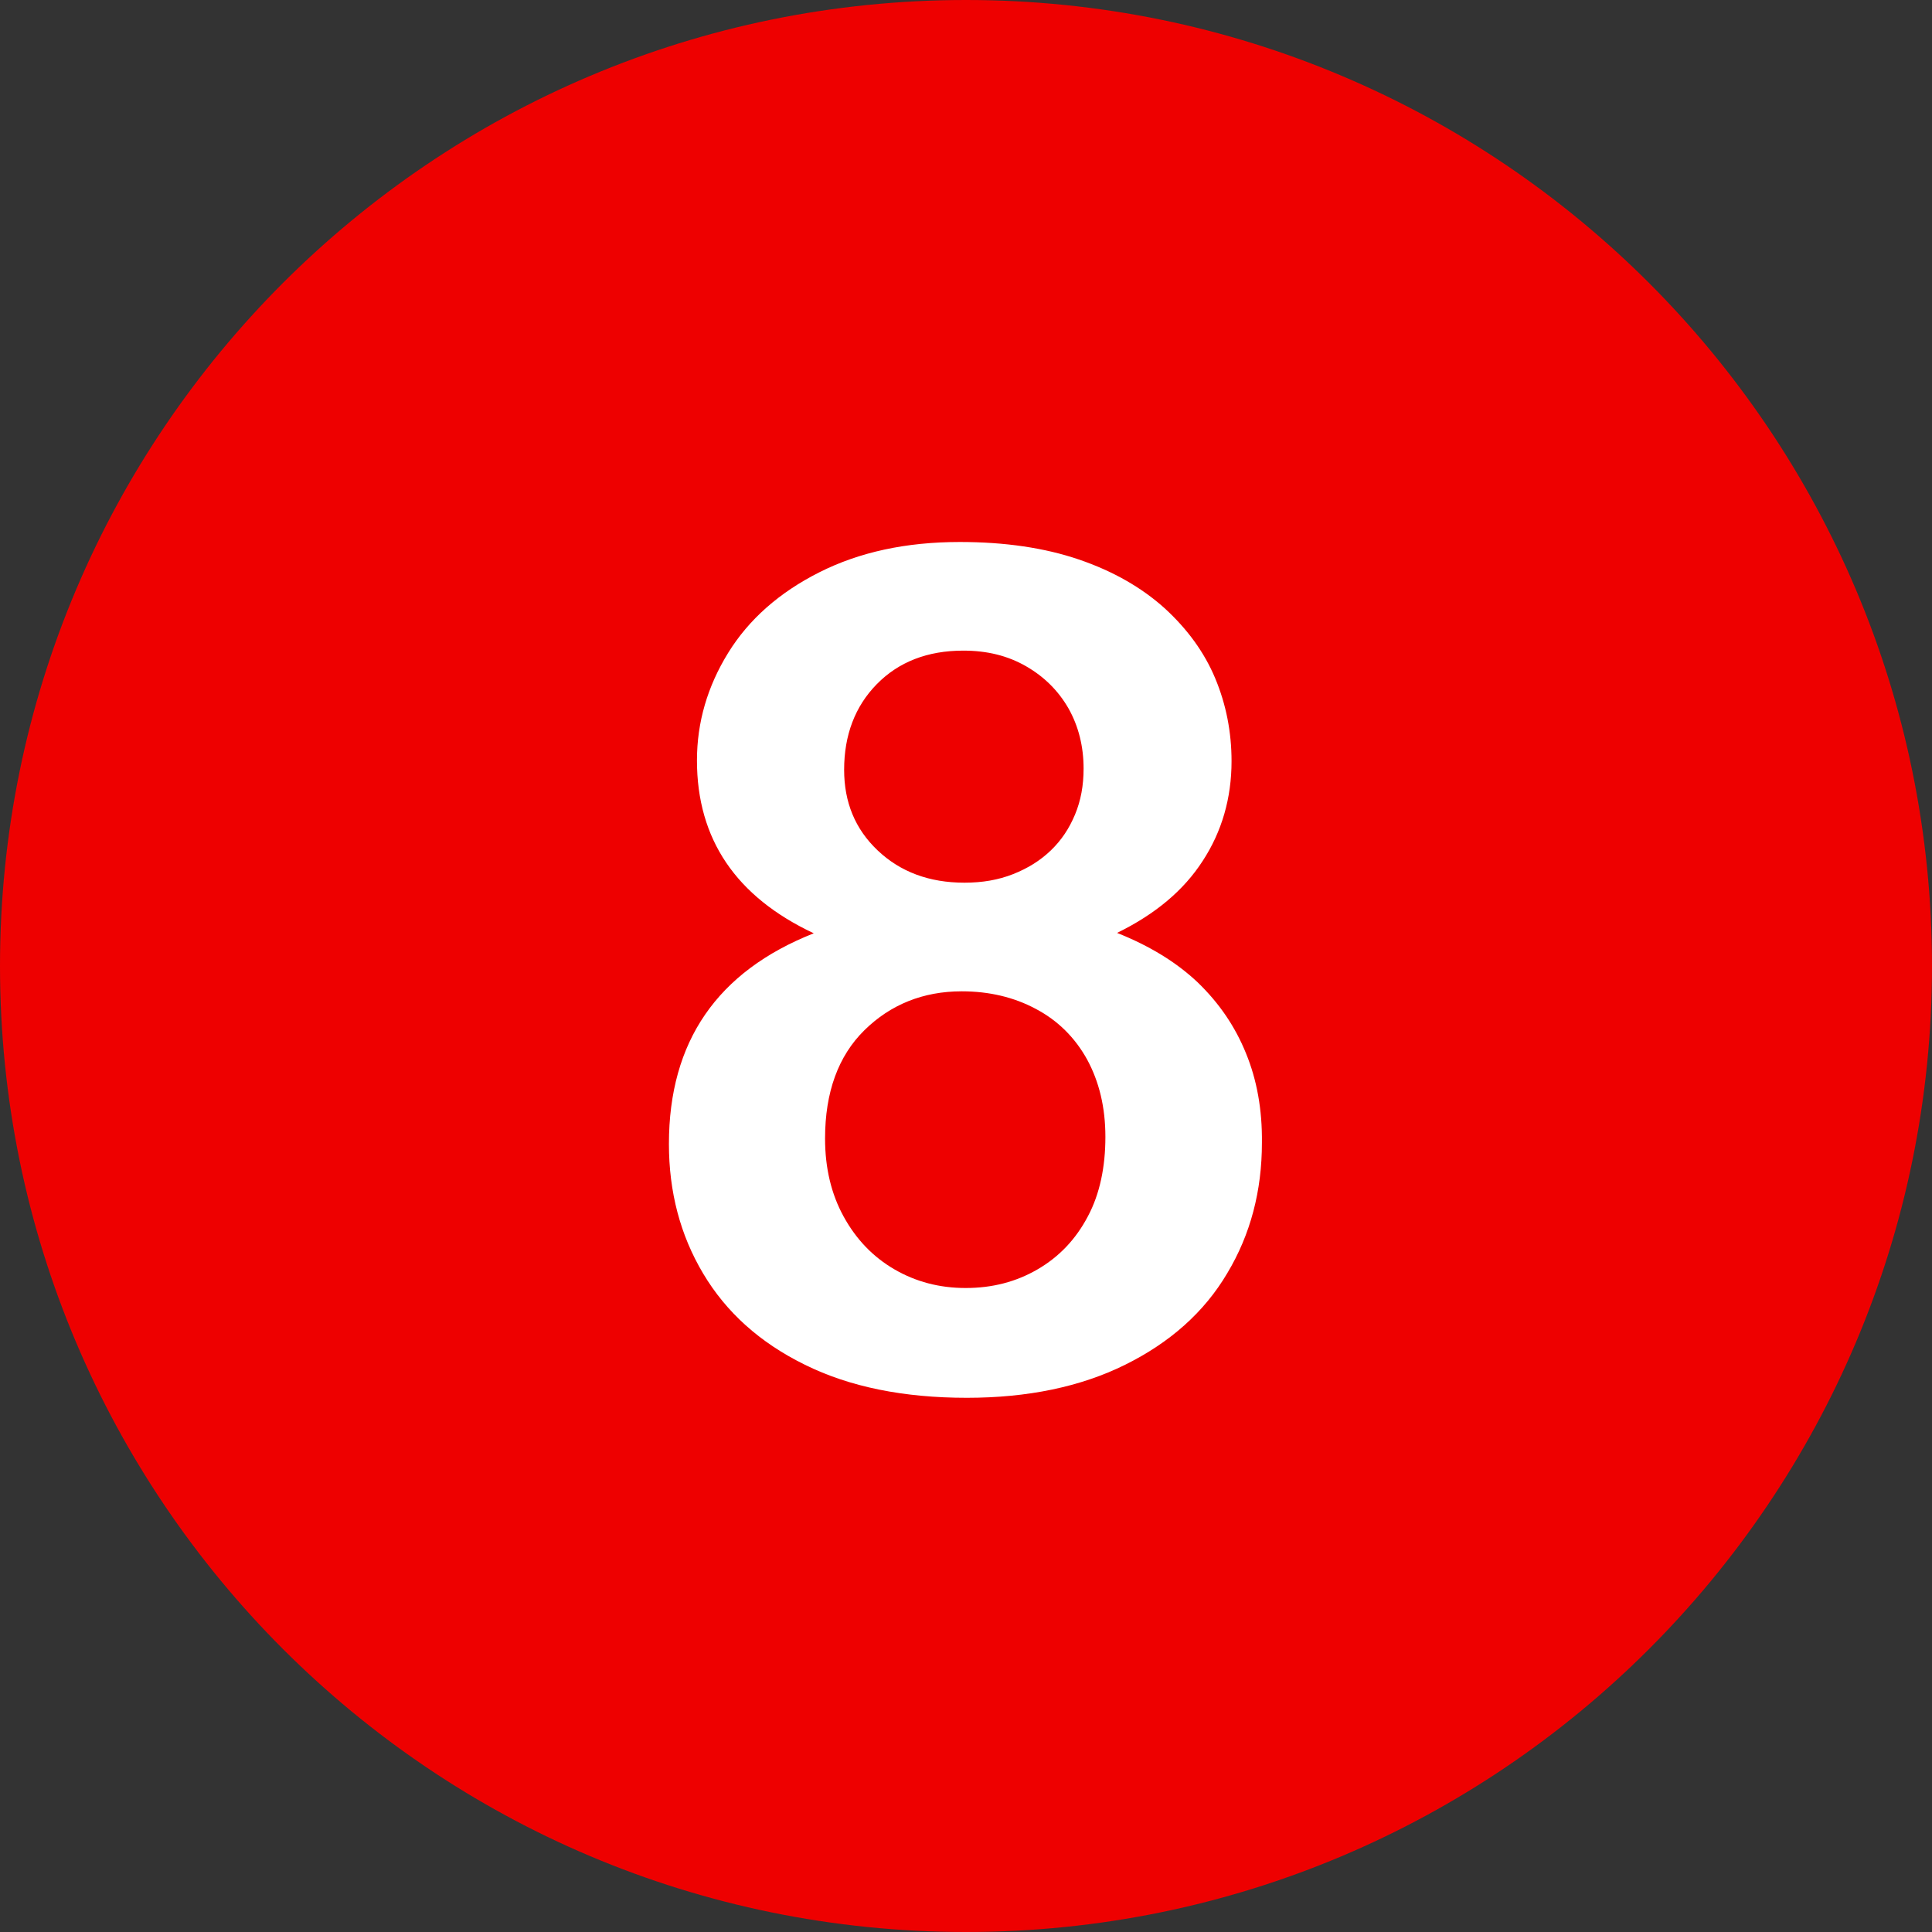
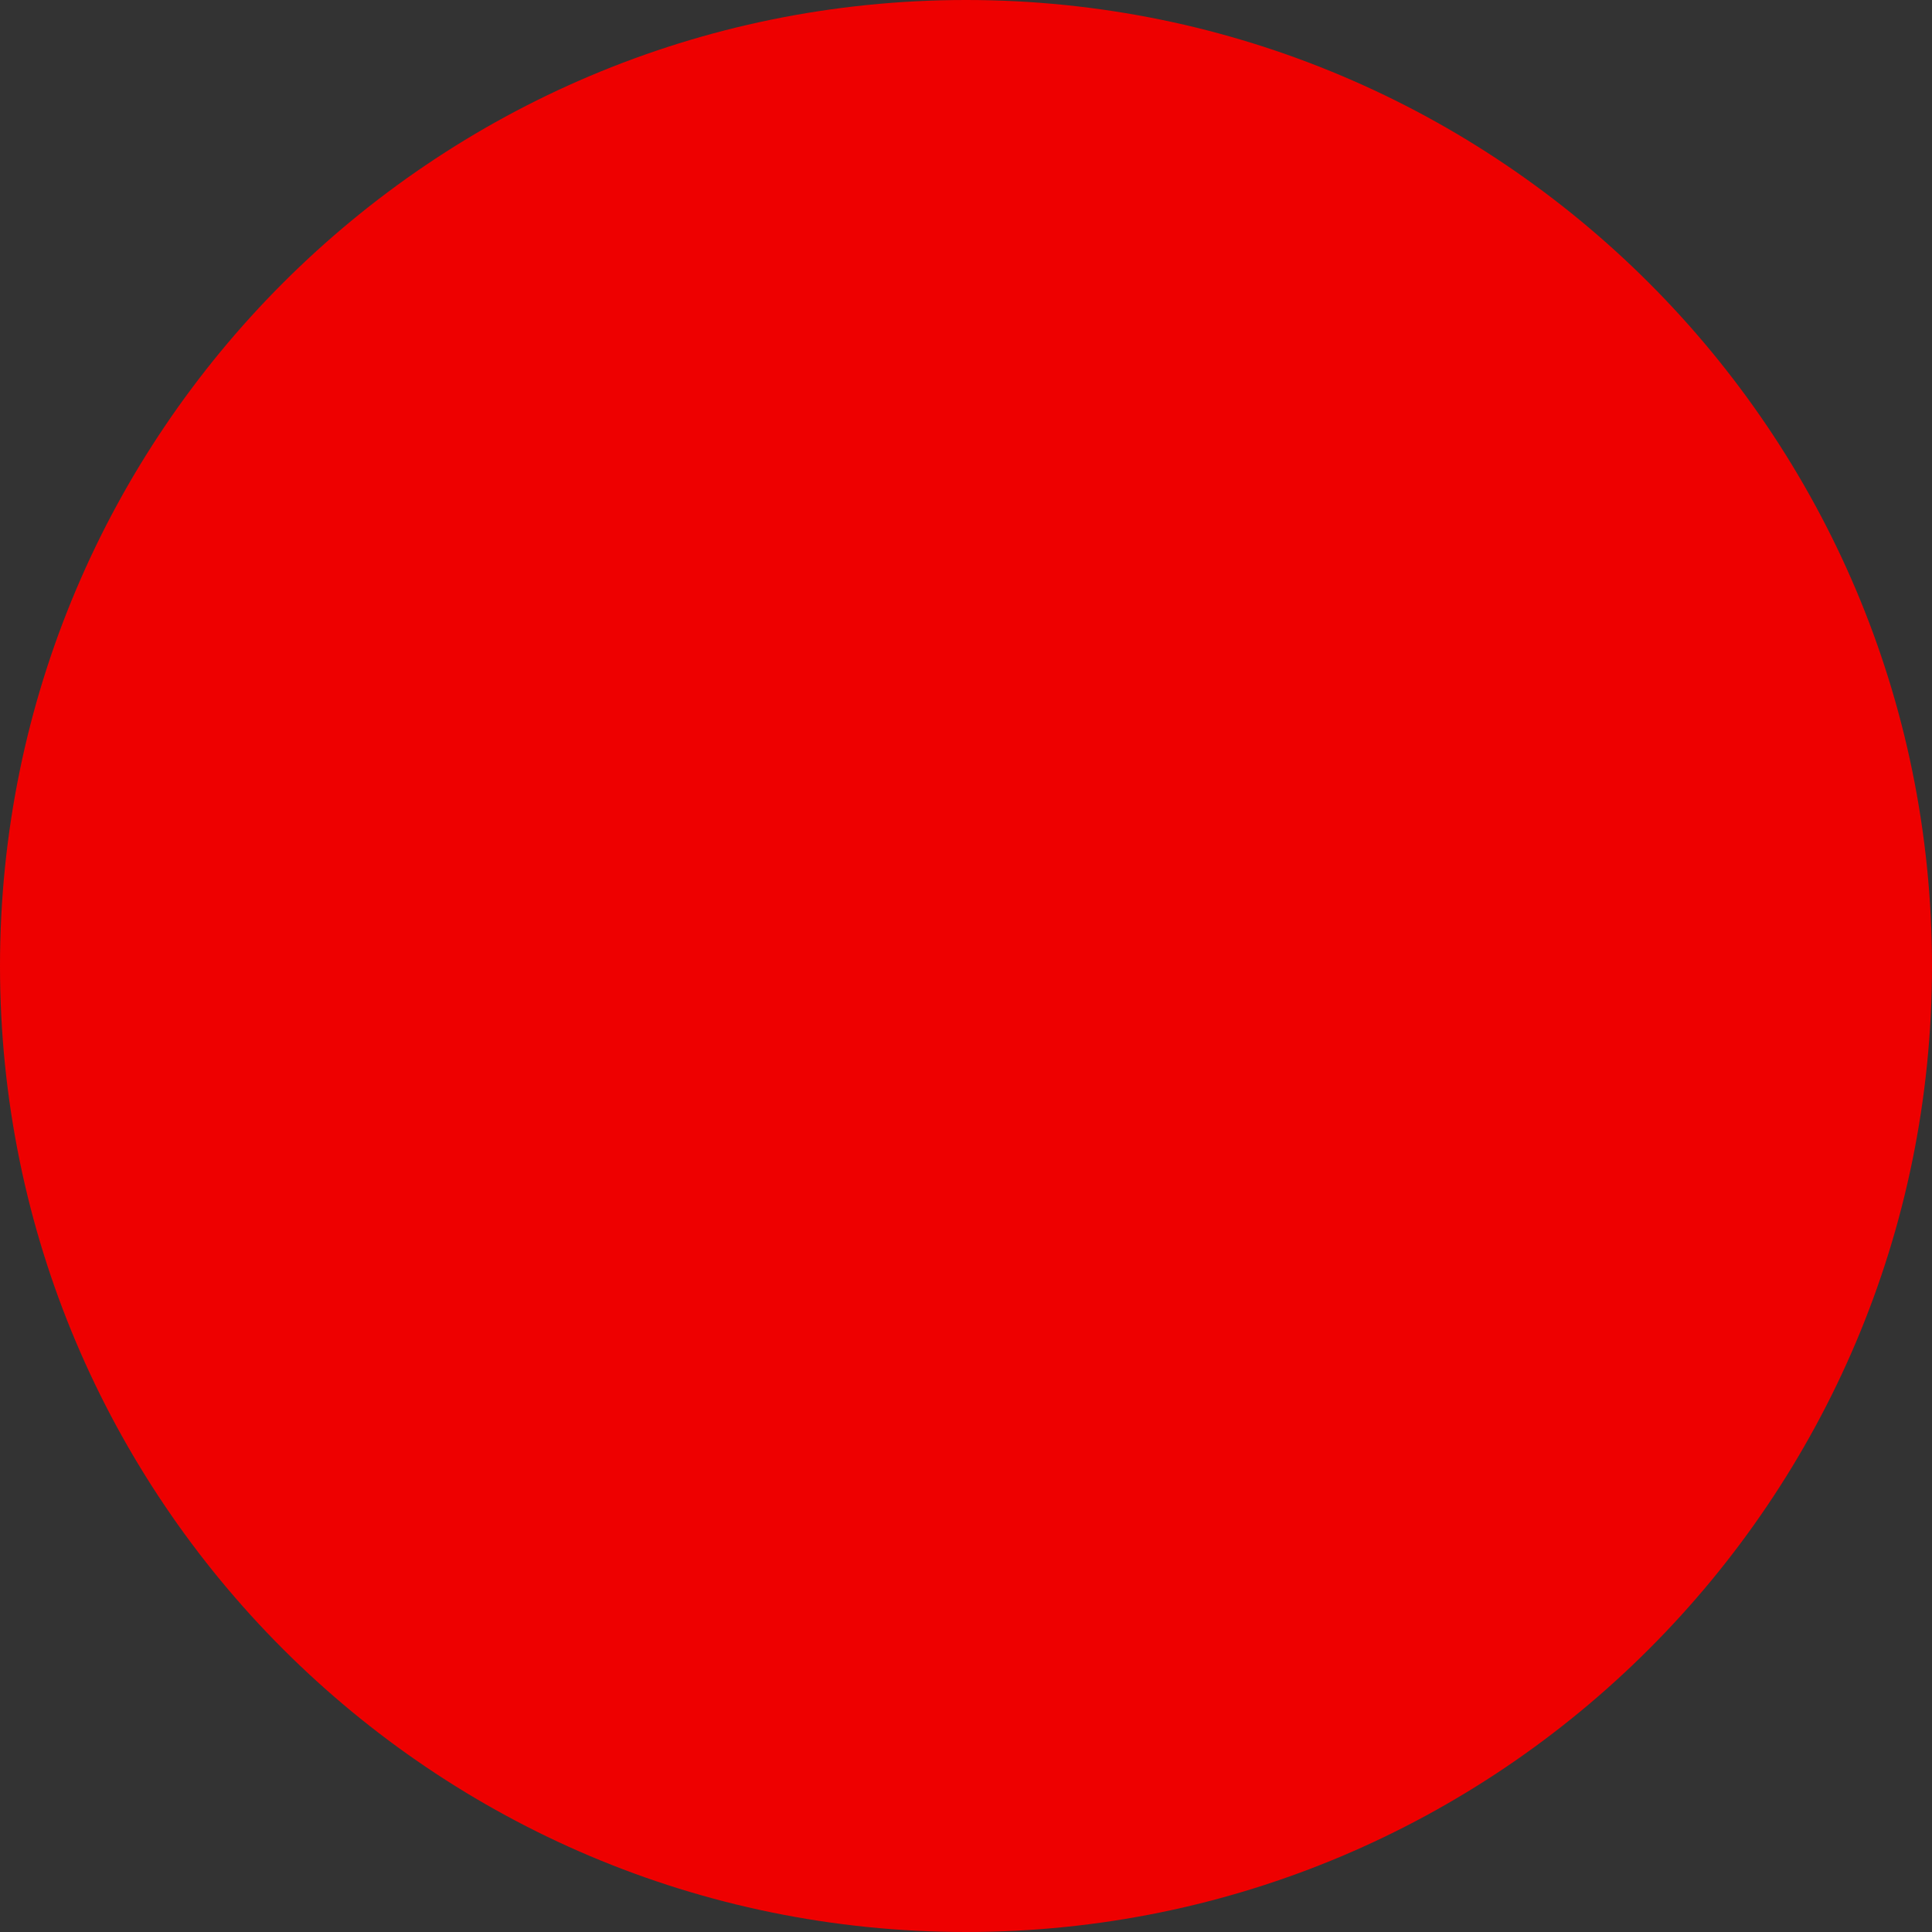
<svg xmlns="http://www.w3.org/2000/svg" enable-background="new 0 0 512 512" fill="#000000" height="496.2" preserveAspectRatio="xMidYMid meet" version="1" viewBox="7.9 7.9 496.2 496.2" width="496.2" zoomAndPan="magnify">
  <rect x="7.9" y="7.9" width="496.2" height="496.2" fill="#333333" stroke="none" />
  <g id="change1_1">
    <path d="m256 7.9c-137 0-248.1 111.1-248.1 248.1s111.1 248.1 248.1 248.1 248.1-111.1 248.1-248.1-111.1-248.1-248.1-248.1z" fill="#ee0000" />
  </g>
  <g id="change2_1">
-     <path d="m327.9 278.4c-2.8-6.9-6.9-12.9-12.4-18.2-5.5-5.2-12.4-9.4-20.7-12.7 9.8-4.8 17.1-10.9 22-18.5 4.9-7.5 7.4-16.1 7.4-25.6 0-7.5-1.4-14.6-4.2-21.3s-7.2-12.7-13-18c-5.9-5.3-13.2-9.5-22-12.5s-19-4.5-30.6-4.5c-13.8 0-25.8 2.6-36.1 7.8s-18.1 12.1-23.4 20.7-8 17.8-8 27.6c0 20.2 10 35 30 44.4-24.8 9.8-37.2 27.8-37.2 54.1 0 12.3 2.9 23.4 8.8 33.3s14.5 17.7 26.1 23.4c11.5 5.7 25.4 8.5 41.6 8.5 15.6 0 29.2-2.8 40.7-8.5s20.3-13.5 26.2-23.5c6-10 8.9-21.2 8.9-33.5 0.1-8.5-1.3-16.2-4.1-23m-94.8-94.8c5.6-5.7 13-8.6 22.2-8.6 6.1 0 11.4 1.3 16.1 4s8.3 6.3 10.9 10.8c2.6 4.6 3.9 9.8 3.9 15.5 0 4.3-0.7 8.2-2.2 11.8s-3.5 6.6-6.2 9.2-5.9 4.6-9.7 6.1-7.9 2.2-12.5 2.2c-9.1 0-16.5-2.8-22.3-8.3s-8.6-12.4-8.6-20.7c0-8.9 2.8-16.3 8.4-22m54.2 136.7c-3.1 5.9-7.4 10.4-12.9 13.6s-11.6 4.8-18.5 4.8c-6.7 0-12.8-1.6-18.3-4.8s-9.8-7.7-13-13.5-4.8-12.5-4.8-20.1c0-11.9 3.4-21.2 10.1-27.8s15.1-10 25-10c7 0 13.4 1.5 19 4.5 5.7 3 10.1 7.4 13.2 13 3.1 5.7 4.7 12.3 4.7 19.9s-1.4 14.6-4.5 20.4" fill="#ffffff" />
-   </g>
+     </g>
</svg>